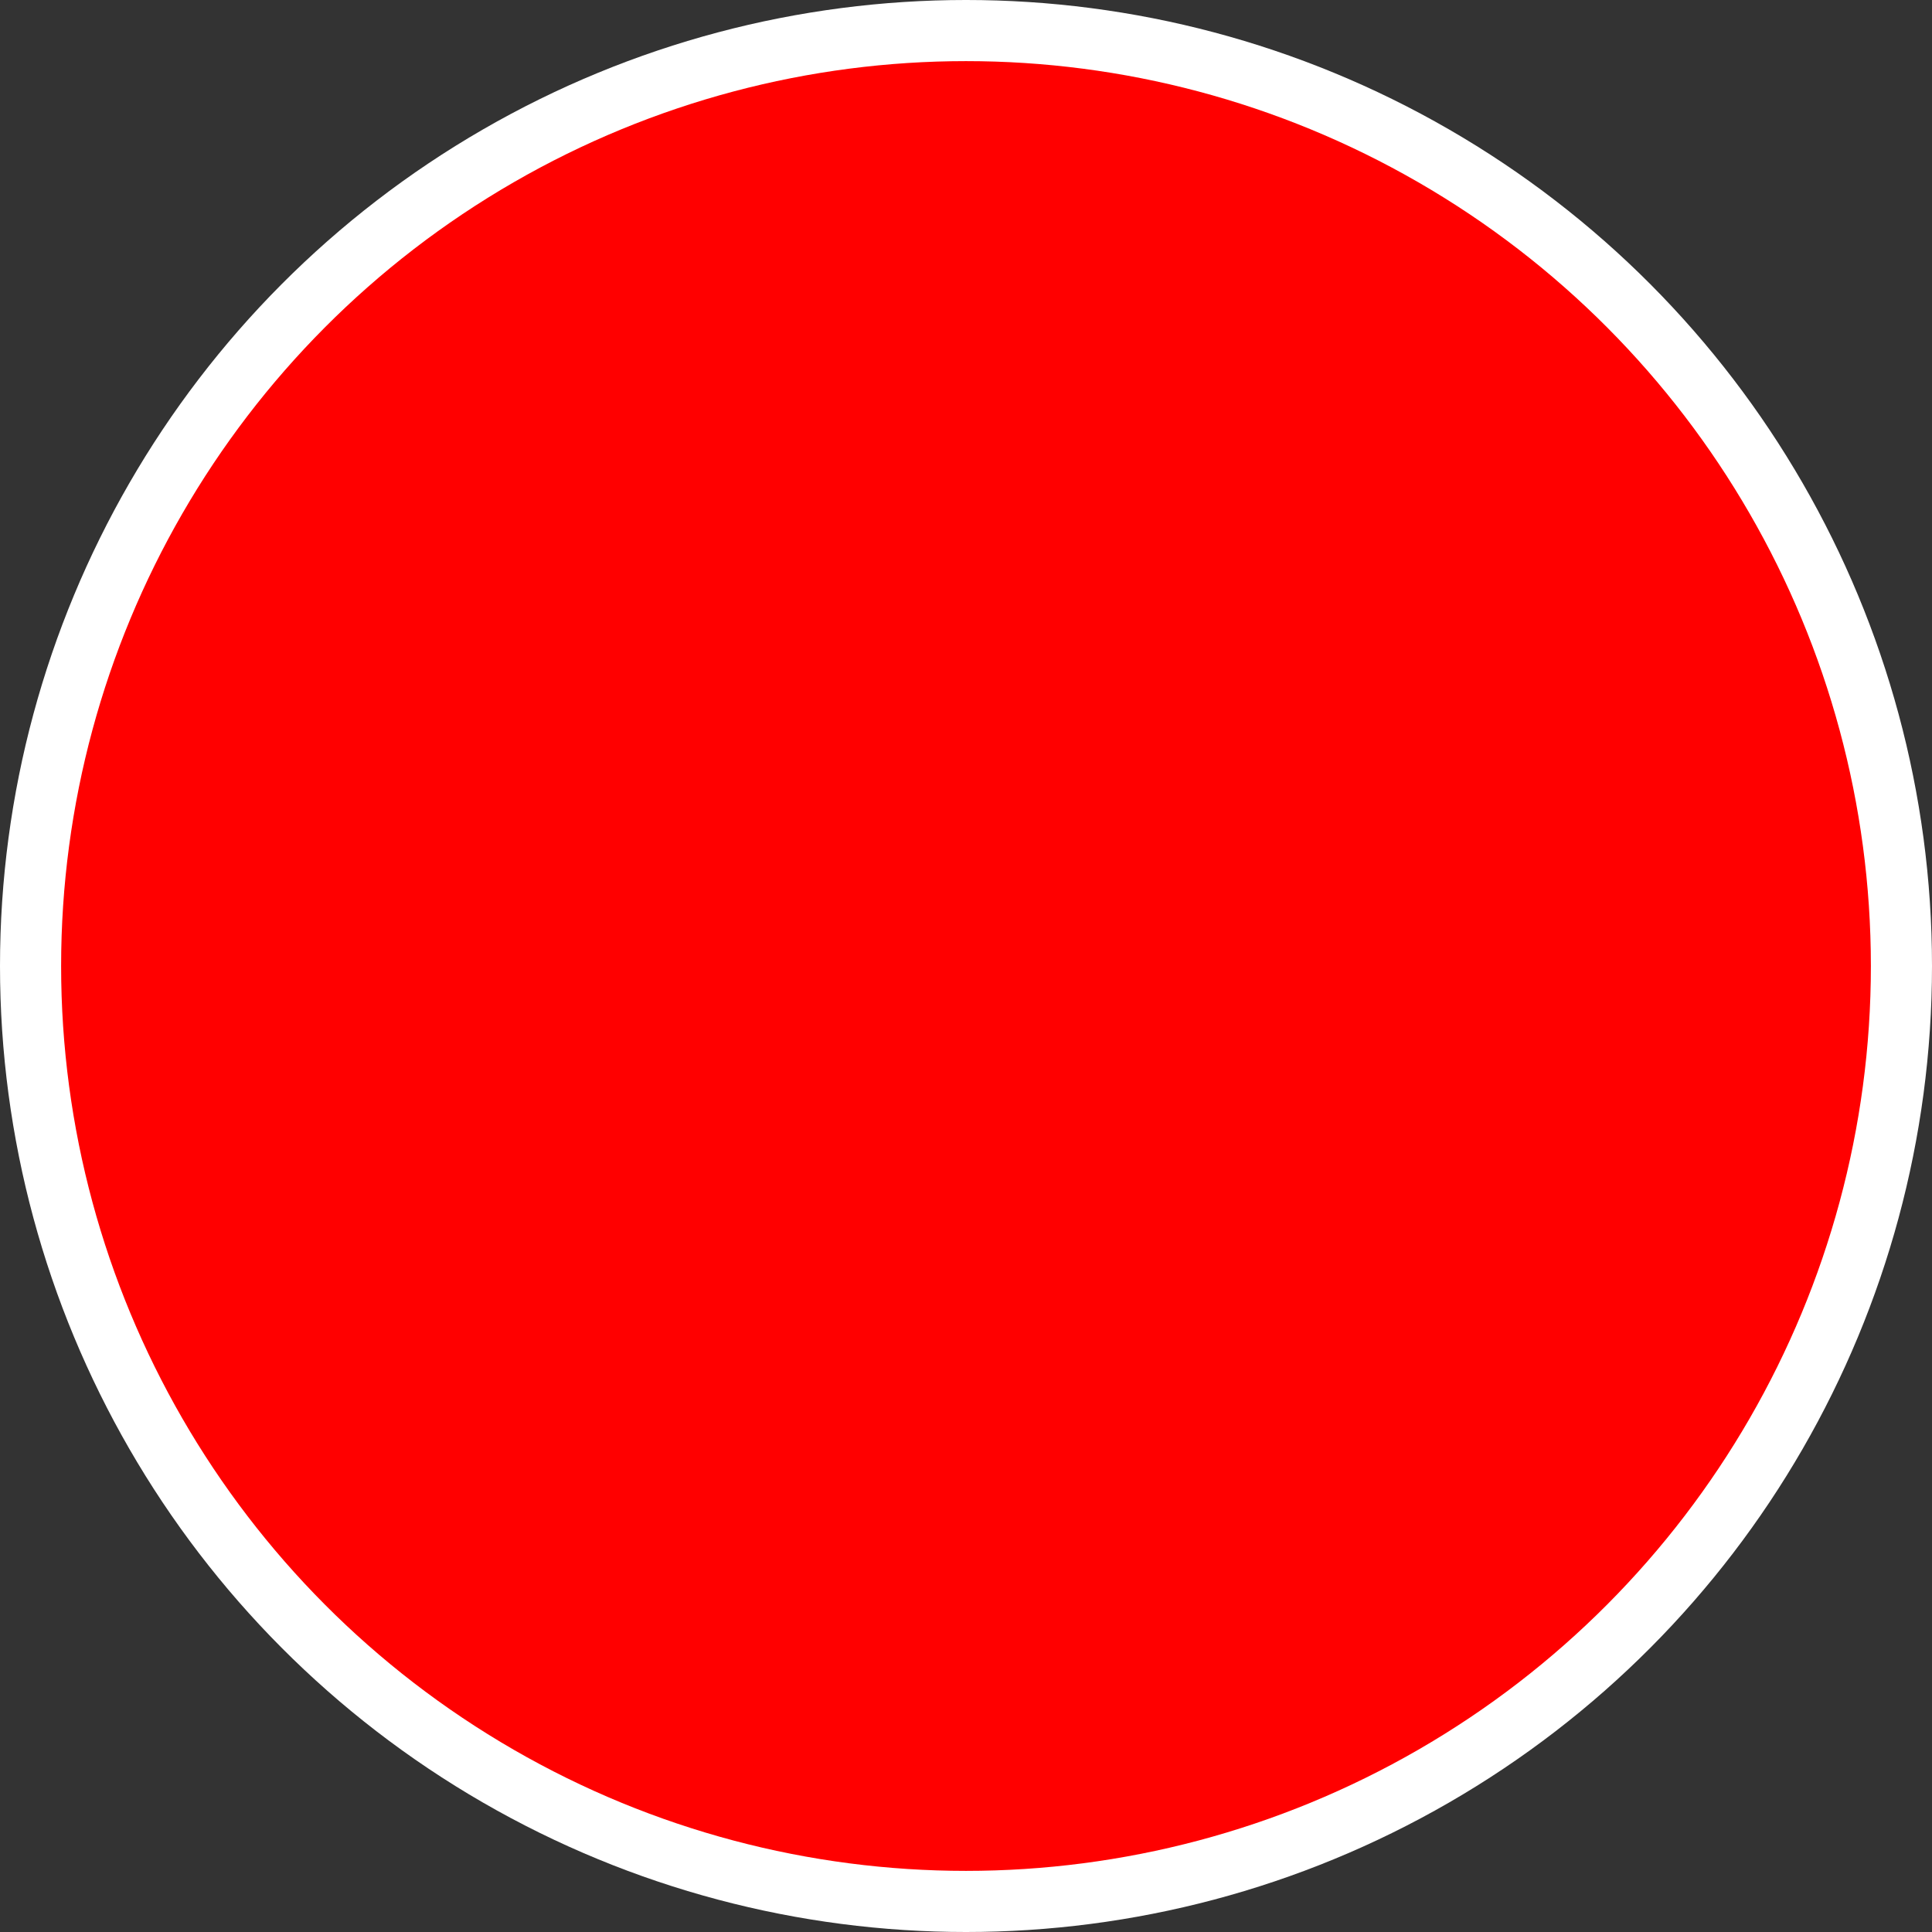
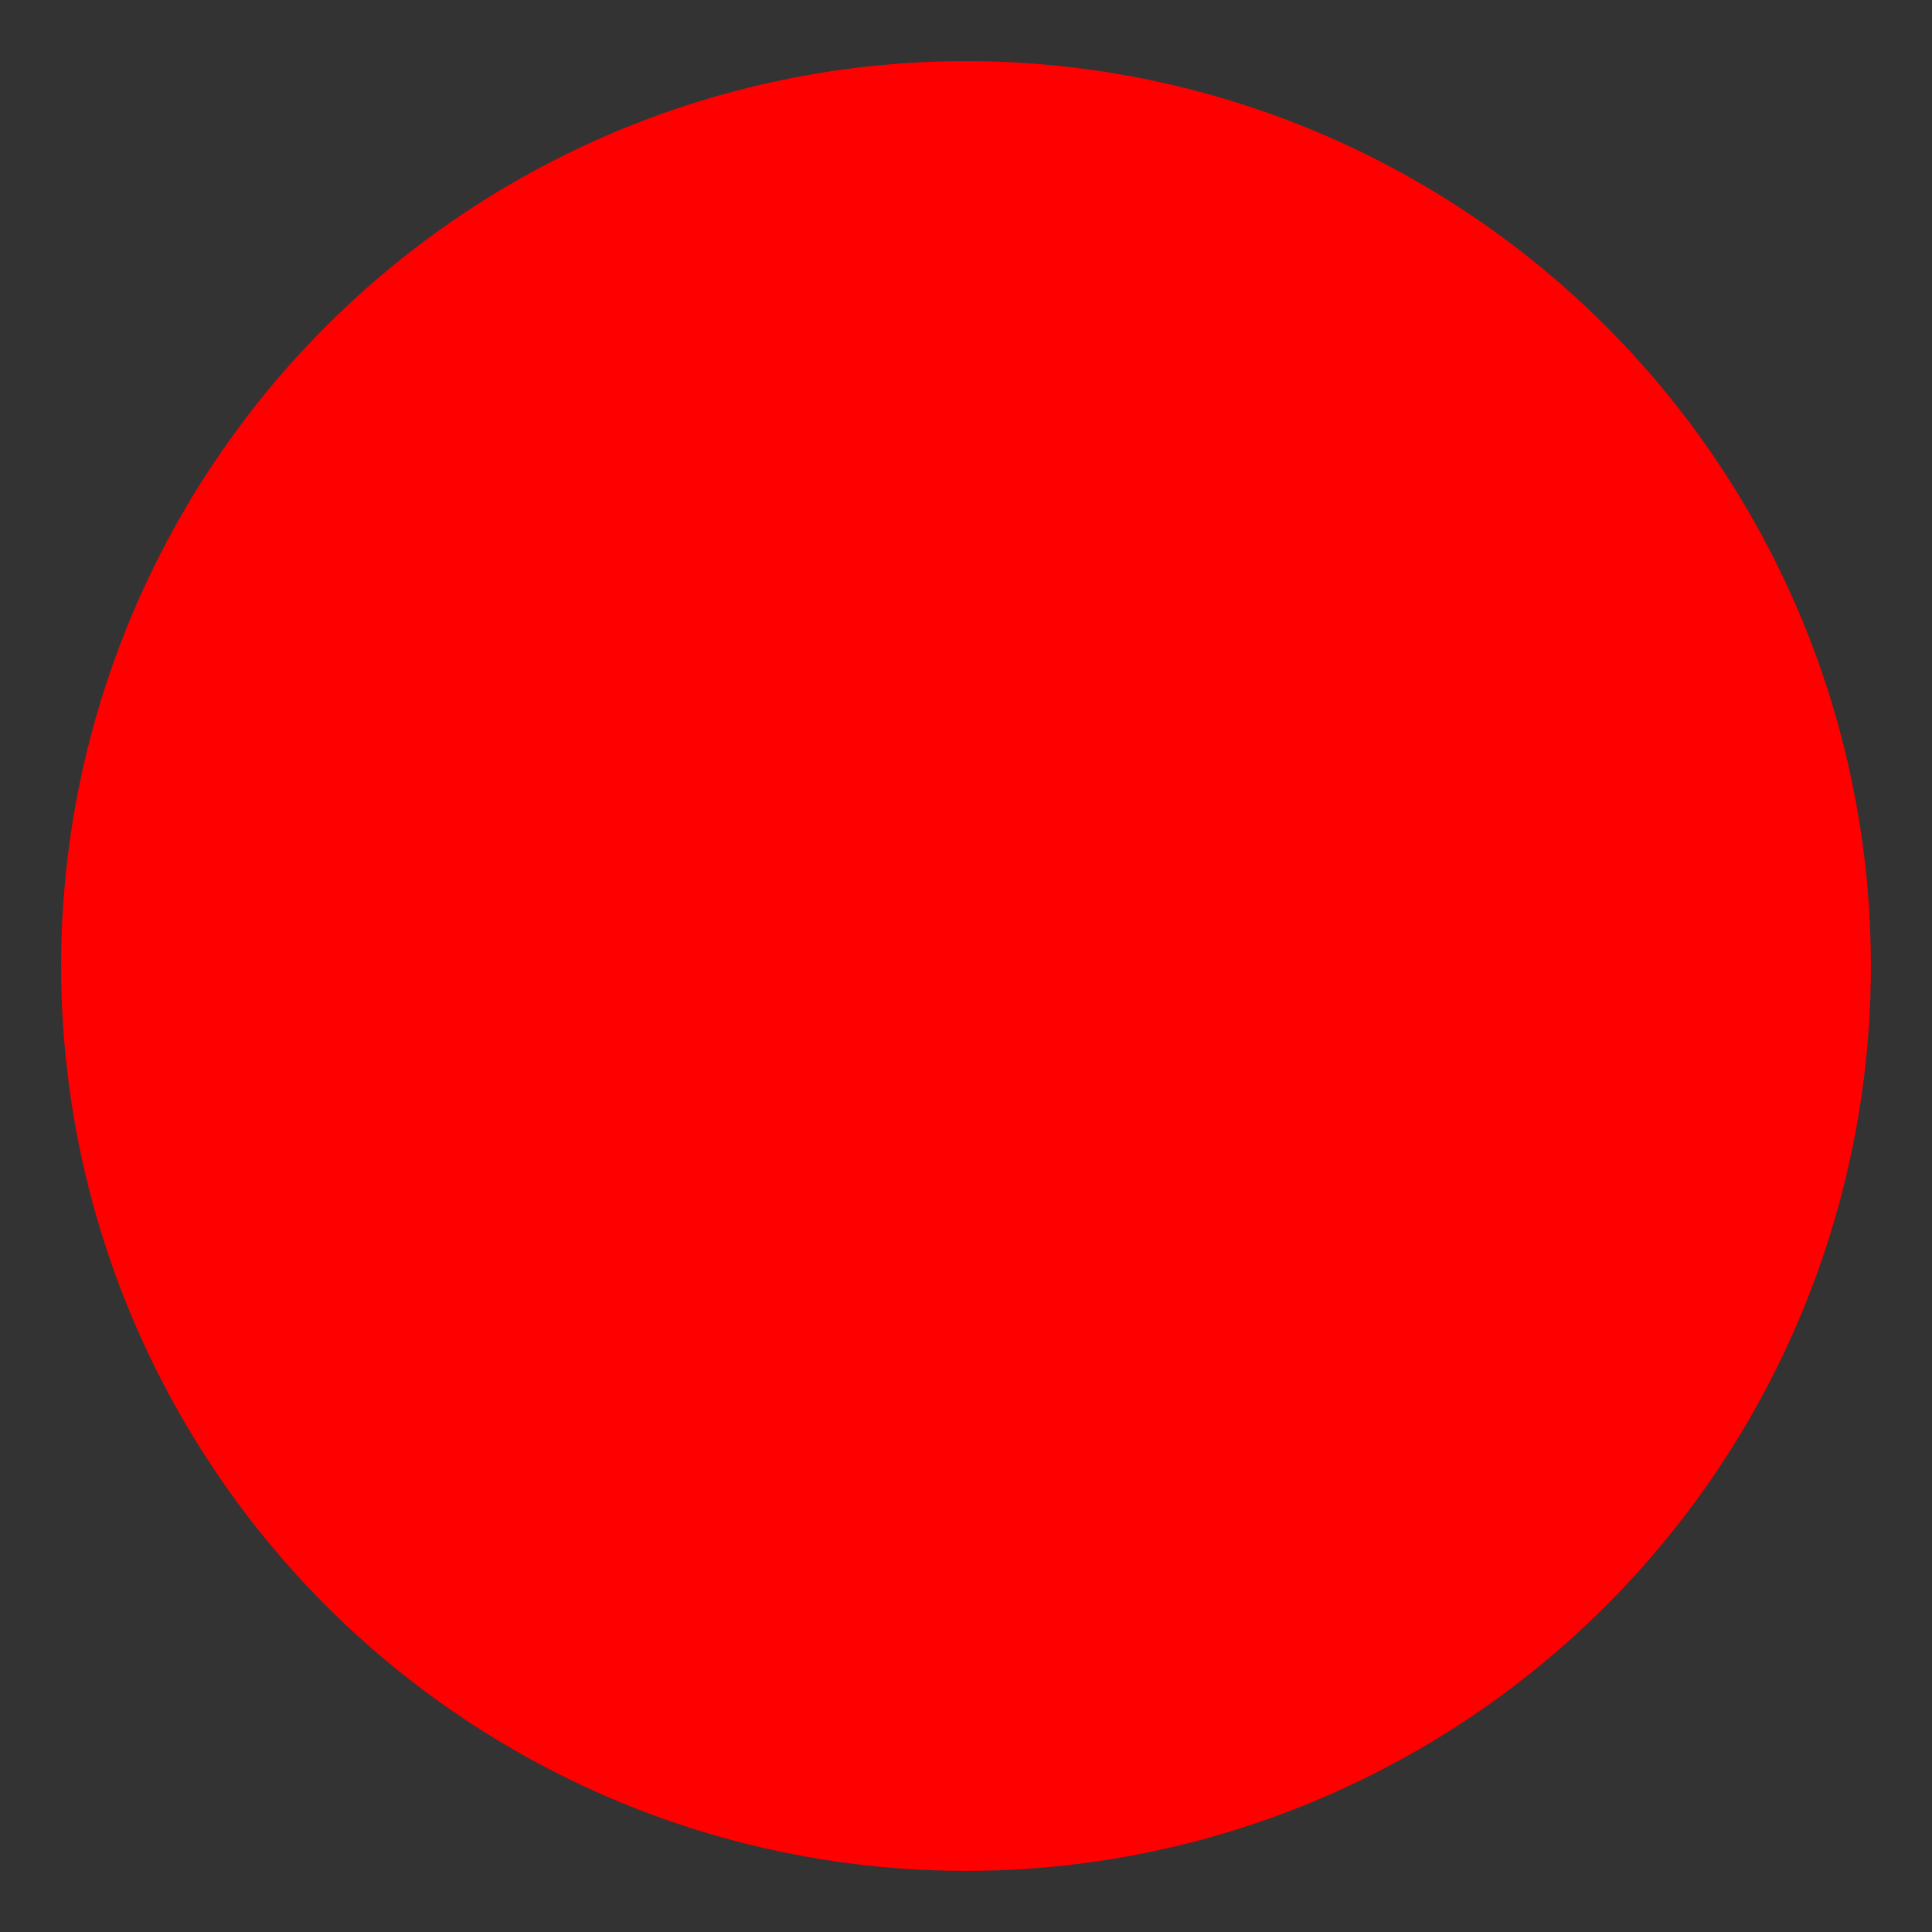
<svg xmlns="http://www.w3.org/2000/svg" xmlns:ns1="http://www.inkscape.org/namespaces/inkscape" xmlns:ns2="http://sodipodi.sourceforge.net/DTD/sodipodi-0.dtd" xml:space="preserve" width="20.136mm" height="20.136mm" style="shape-rendering:geometricPrecision; text-rendering:geometricPrecision; image-rendering:optimizeQuality; fill-rule:evenodd; clip-rule:evenodd" viewBox="0 0 8.44 8.44" id="svg3251" version="1.1" ns1:version="0.48.3.1 r9886" ns2:docname="29.svg">
  <rect x="0" y="0" width="8.44" height="8.44" fill="#333333" stroke="none" />
  <ns2:namedview pagecolor="#ffffff" bordercolor="#666666" borderopacity="1" objecttolerance="10" gridtolerance="10" guidetolerance="10" ns1:pageopacity="0" ns1:pageshadow="2" ns1:window-width="640" ns1:window-height="480" id="namedview3263" showgrid="false" ns1:zoom="1.6538978" ns1:cx="128.43971" ns1:cy="32.866105" ns1:window-x="0" ns1:window-y="0" ns1:window-maximized="0" ns1:current-layer="svg3251" />
  <defs id="defs3253">
    <style type="text/css" id="style3255">
   
    .fil0 {fill:#1F1A17}
    .fil1 {fill:#75C5F0}
   
  </style>
  </defs>
  <g id="g3275">
    <g ns1:label="#g3272" id="shape">
-       <circle style="fill: rgb(255, 255, 255);" ns2:ry="4.22016" ns2:rx="4.22016" ns2:cy="4.22016" ns2:cx="4.22016" id="circle3259" r="4.22" cy="4.22" cx="4.22" class="fil0" />
-     </g>
+       </g>
    <g ns1:label="#g3269" id="light">
      <circle style="fill: rgb(255, 0, 0);" ns2:ry="3.9526801" ns2:rx="3.9526801" ns2:cy="4.22016" ns2:cx="4.22016" id="circle3261" r="3.953" cy="4.22" cx="4.22" class="fil1" />
    </g>
  </g>
</svg>